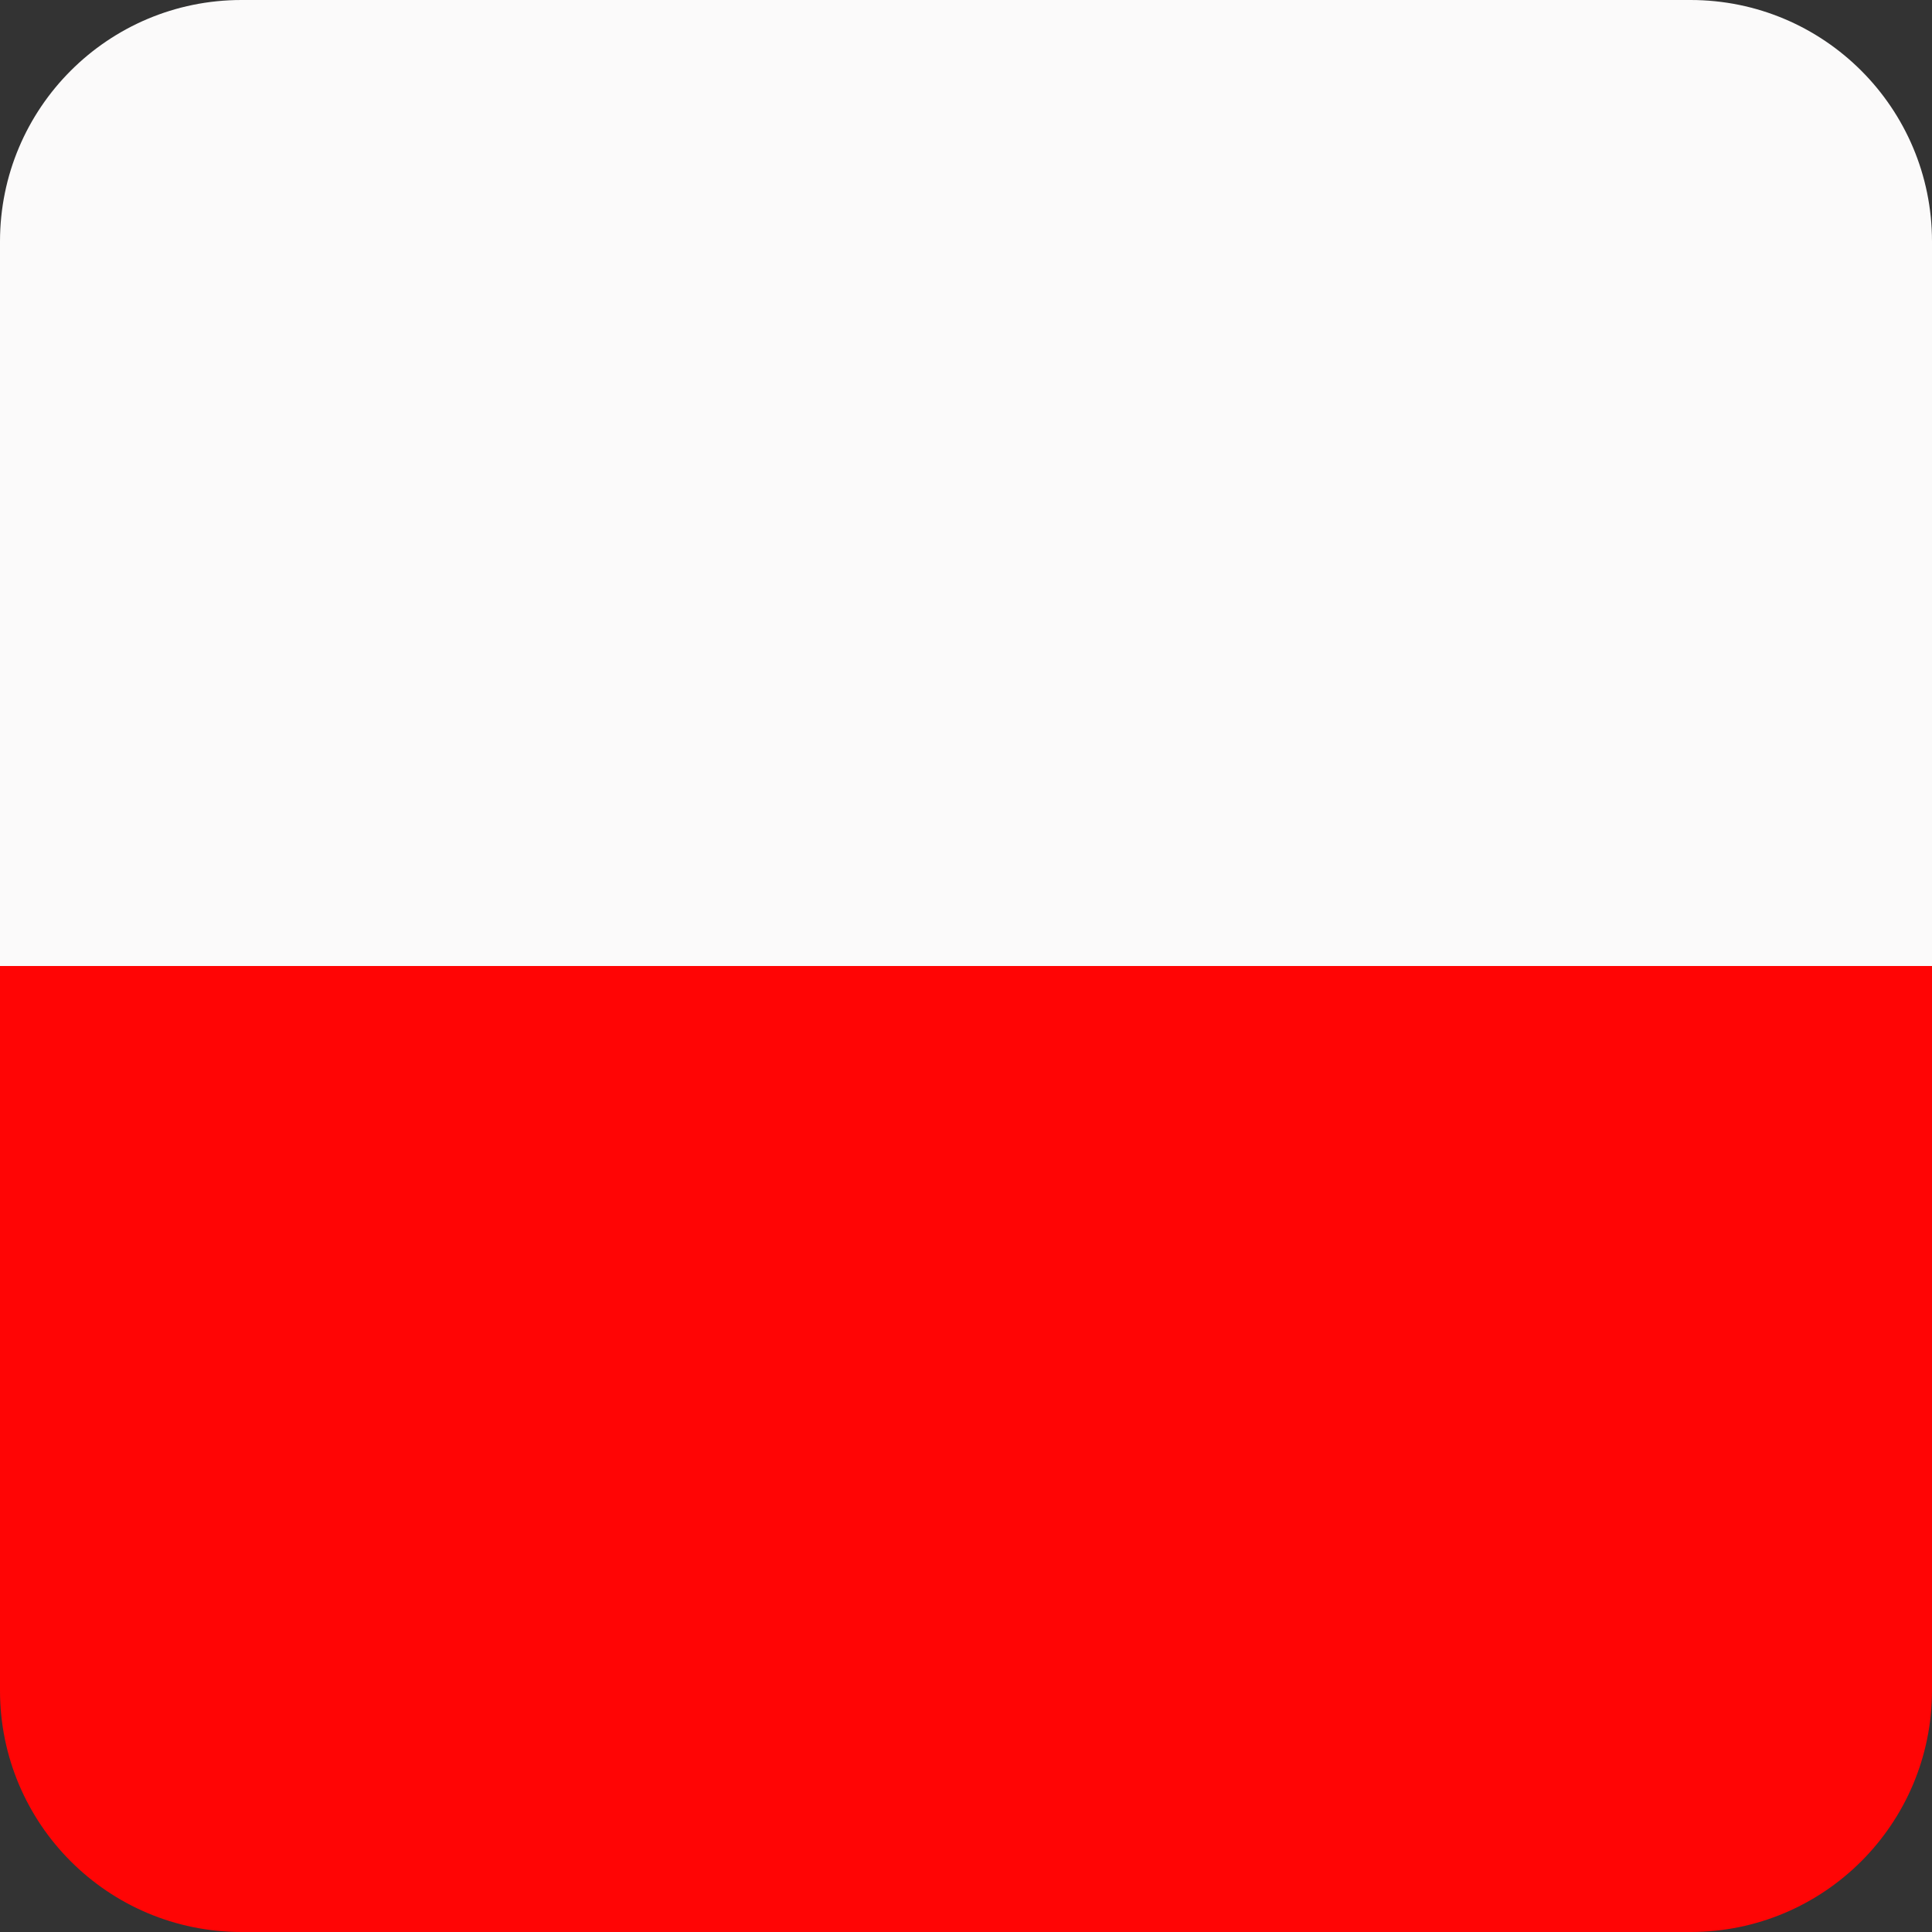
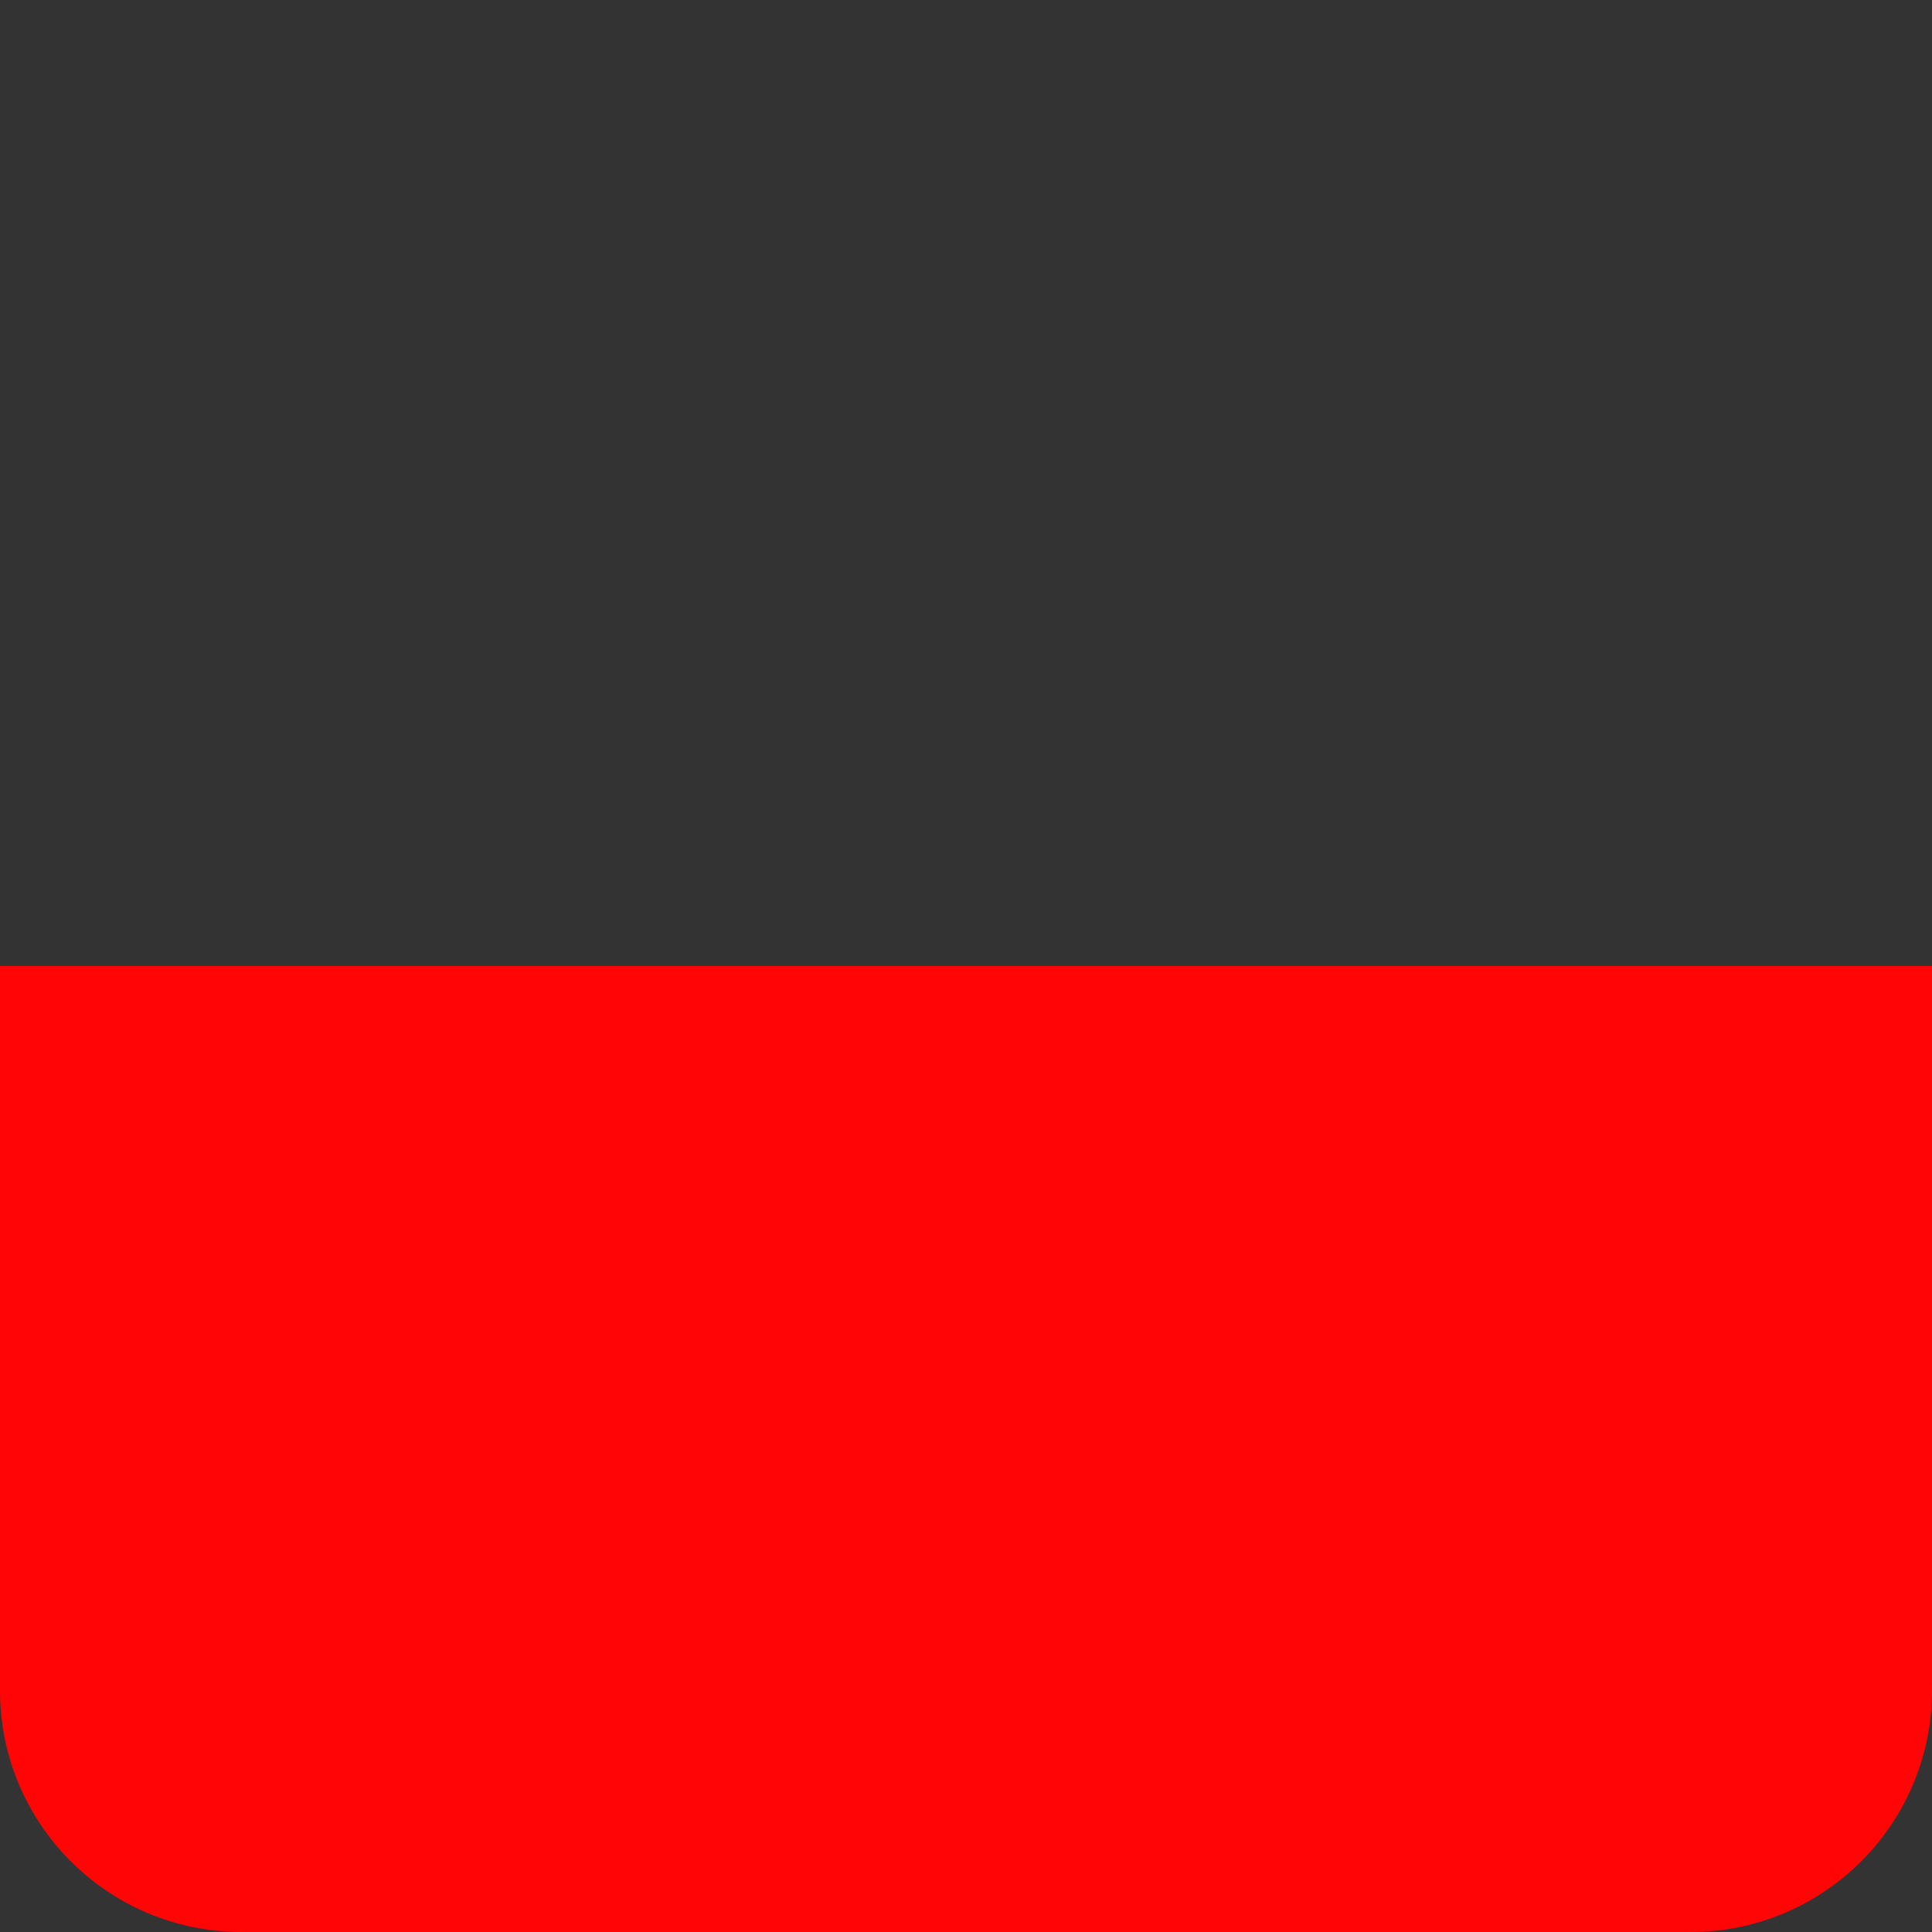
<svg xmlns="http://www.w3.org/2000/svg" width="16" height="16" viewBox="0 0 16 16" fill="none">
  <rect x="0" y="0" width="16" height="16" fill="#333333" stroke="none" />
-   <path d="M0 2C0 0.895 0.895 0 2 0H14C15.105 0 16 0.895 16 2V8H0V2Z" fill="#FBFAFA" />
  <path d="M16 14C16 15.105 15.105 16 14 16L2 16C0.895 16 7.8281e-08 15.105 1.74846e-07 14L6.99382e-07 8L16 8L16 14Z" fill="#FF0505" />
</svg>